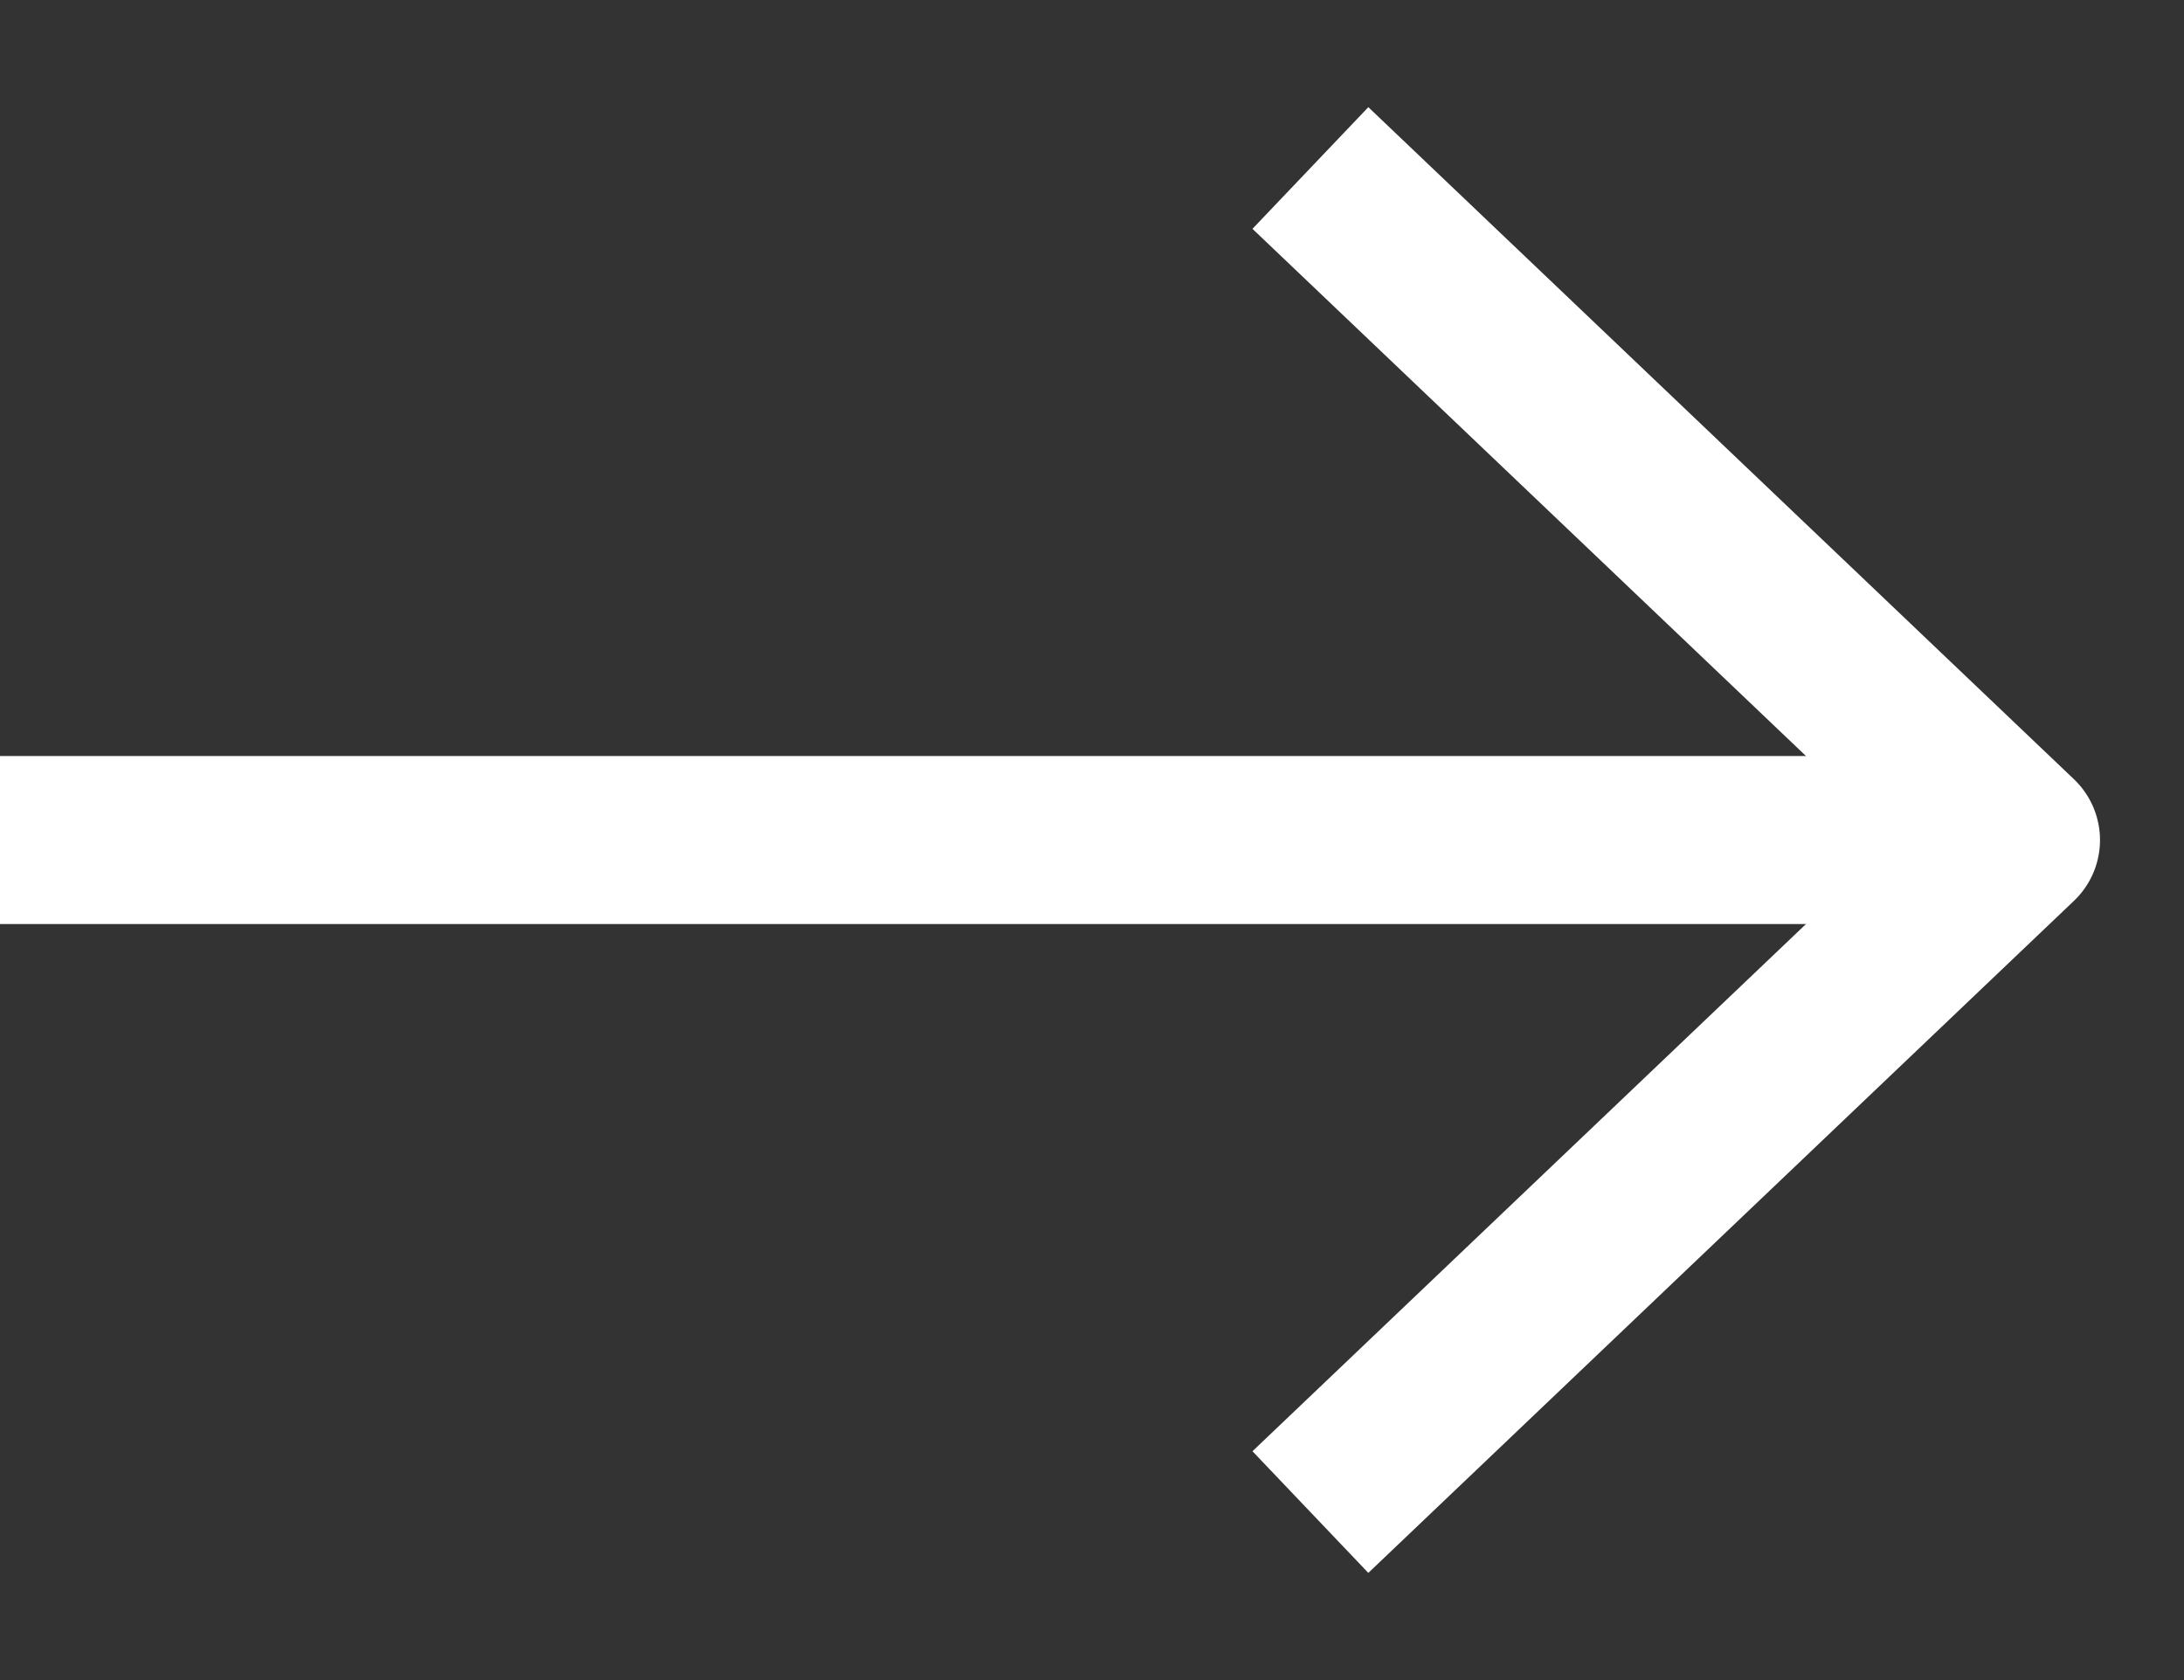
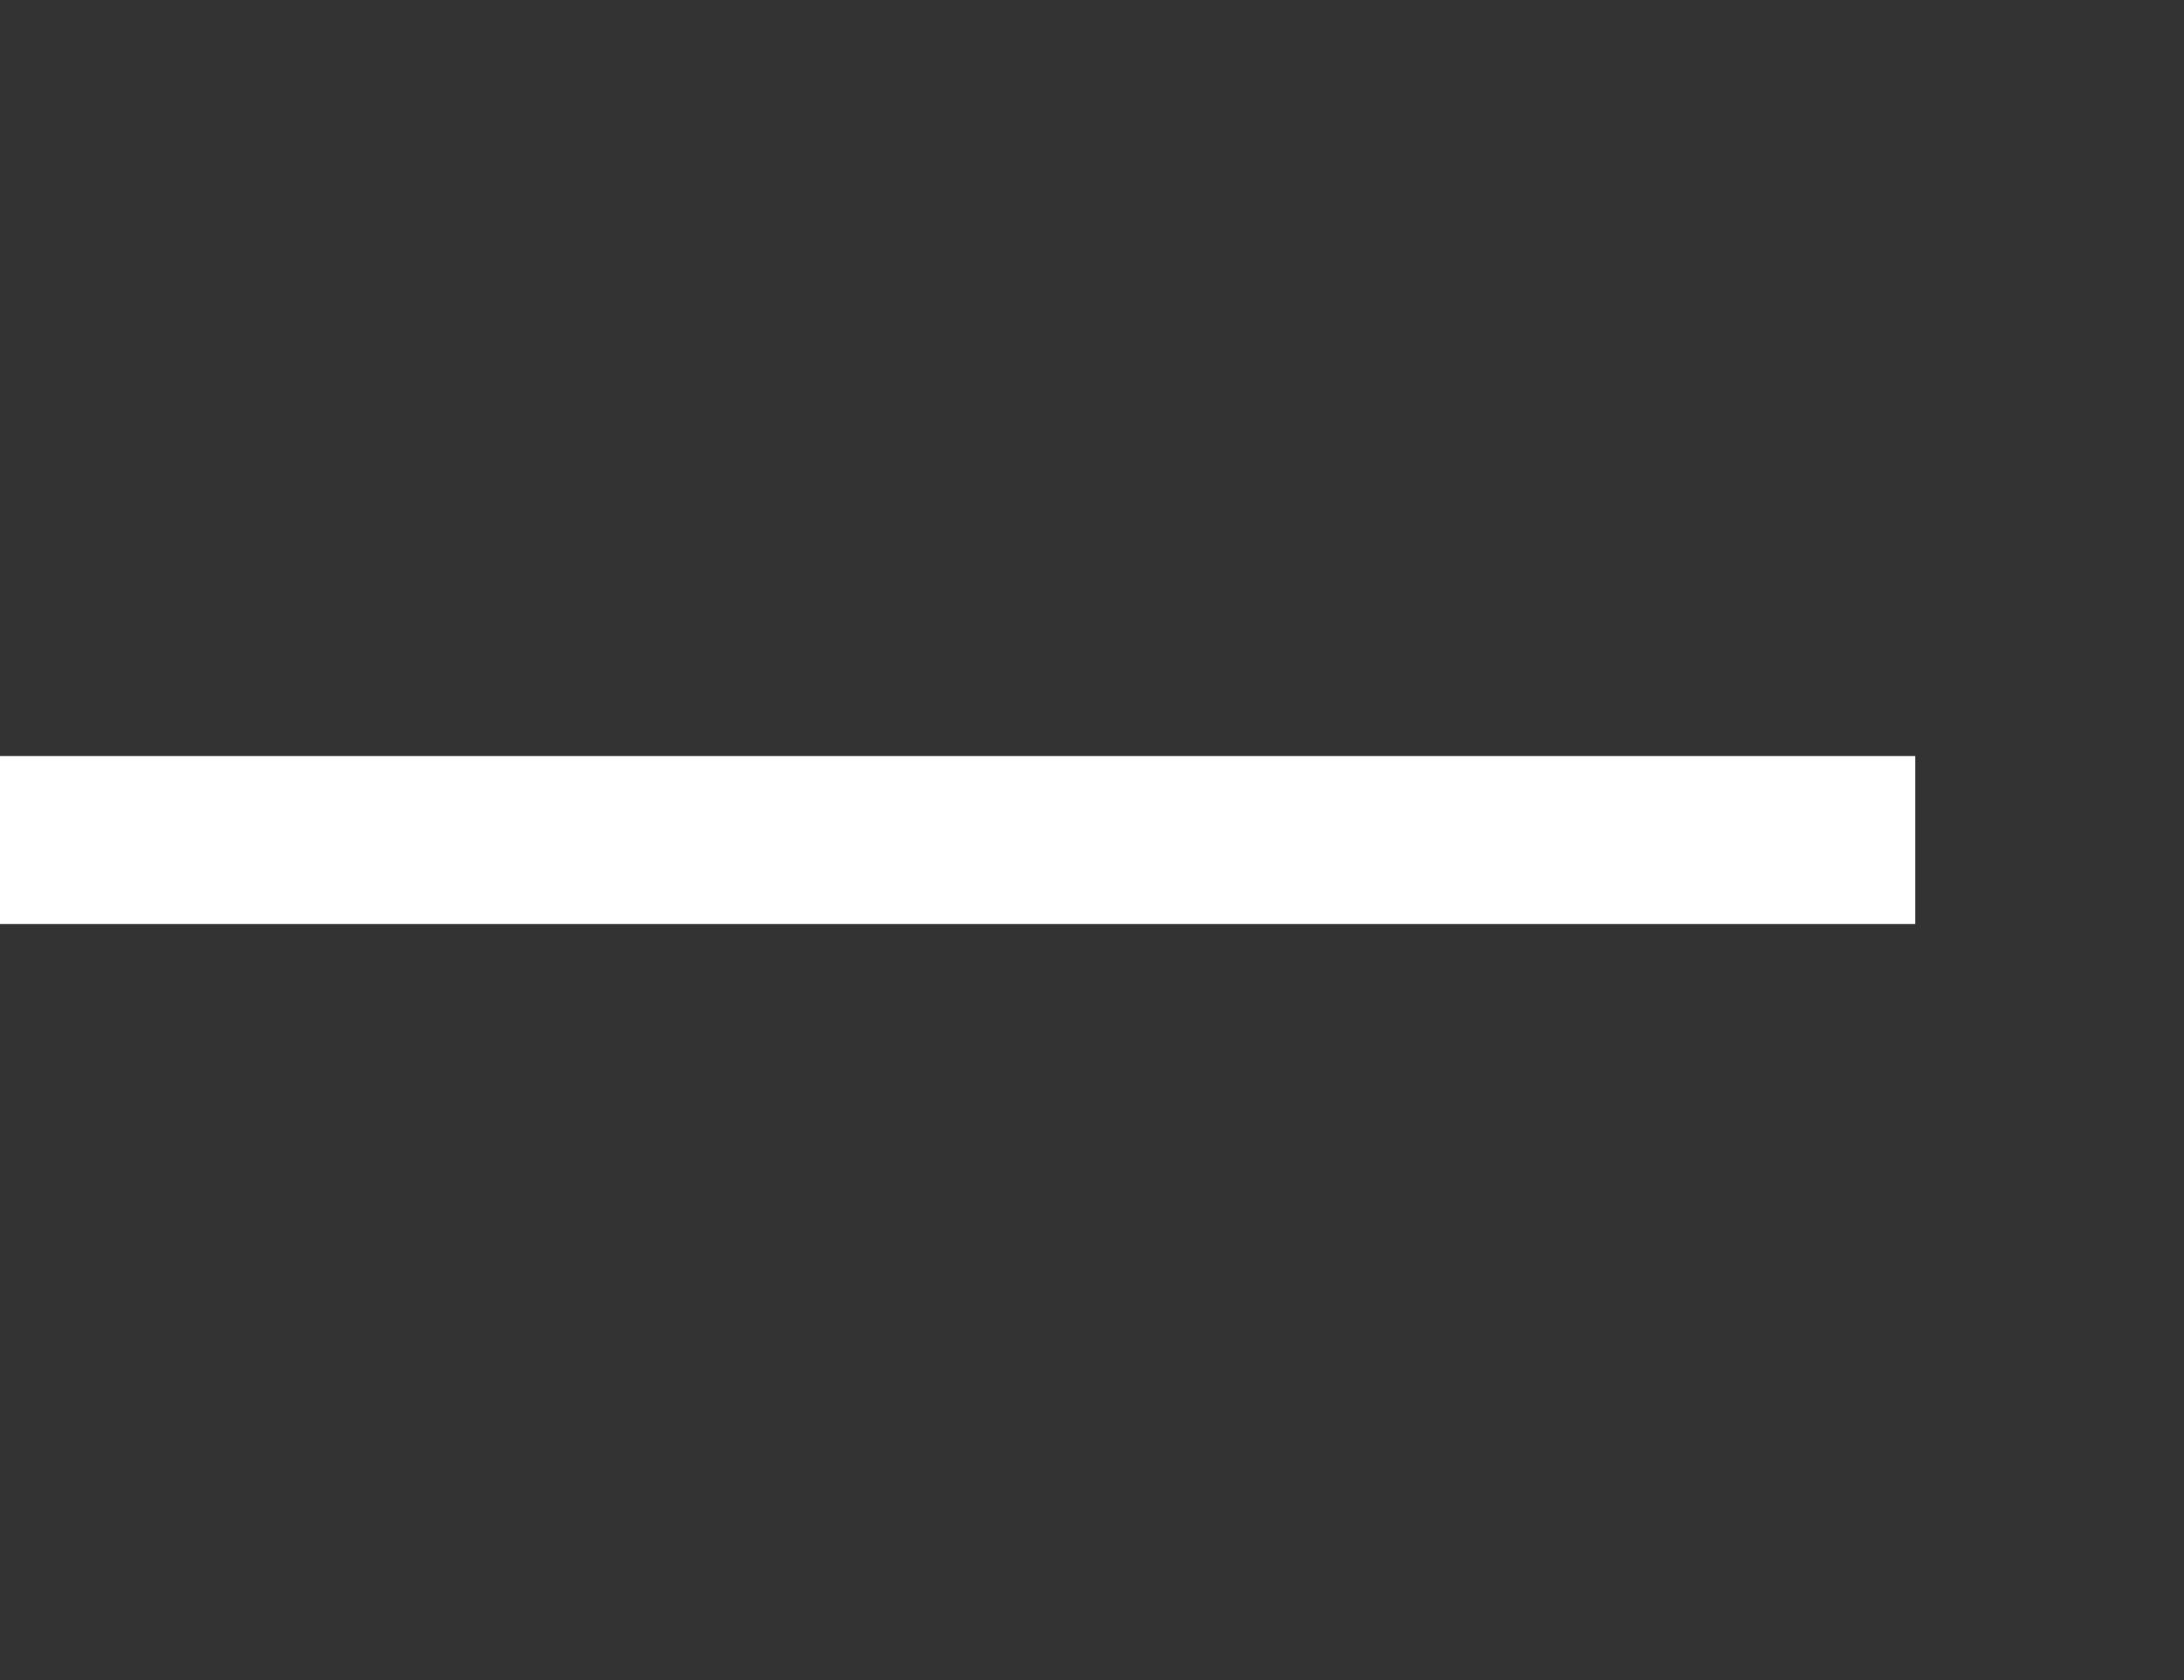
<svg xmlns="http://www.w3.org/2000/svg" width="13" height="10" viewBox="0 0 13 10" fill="none">
  <rect x="0" y="0" width="13" height="10" fill="#333333" stroke="none" />
  <path d="M0 5H11.4" stroke="white" />
-   <path d="M7.8 1L12 5L7.8 9" stroke="white" stroke-linejoin="round" />
</svg>